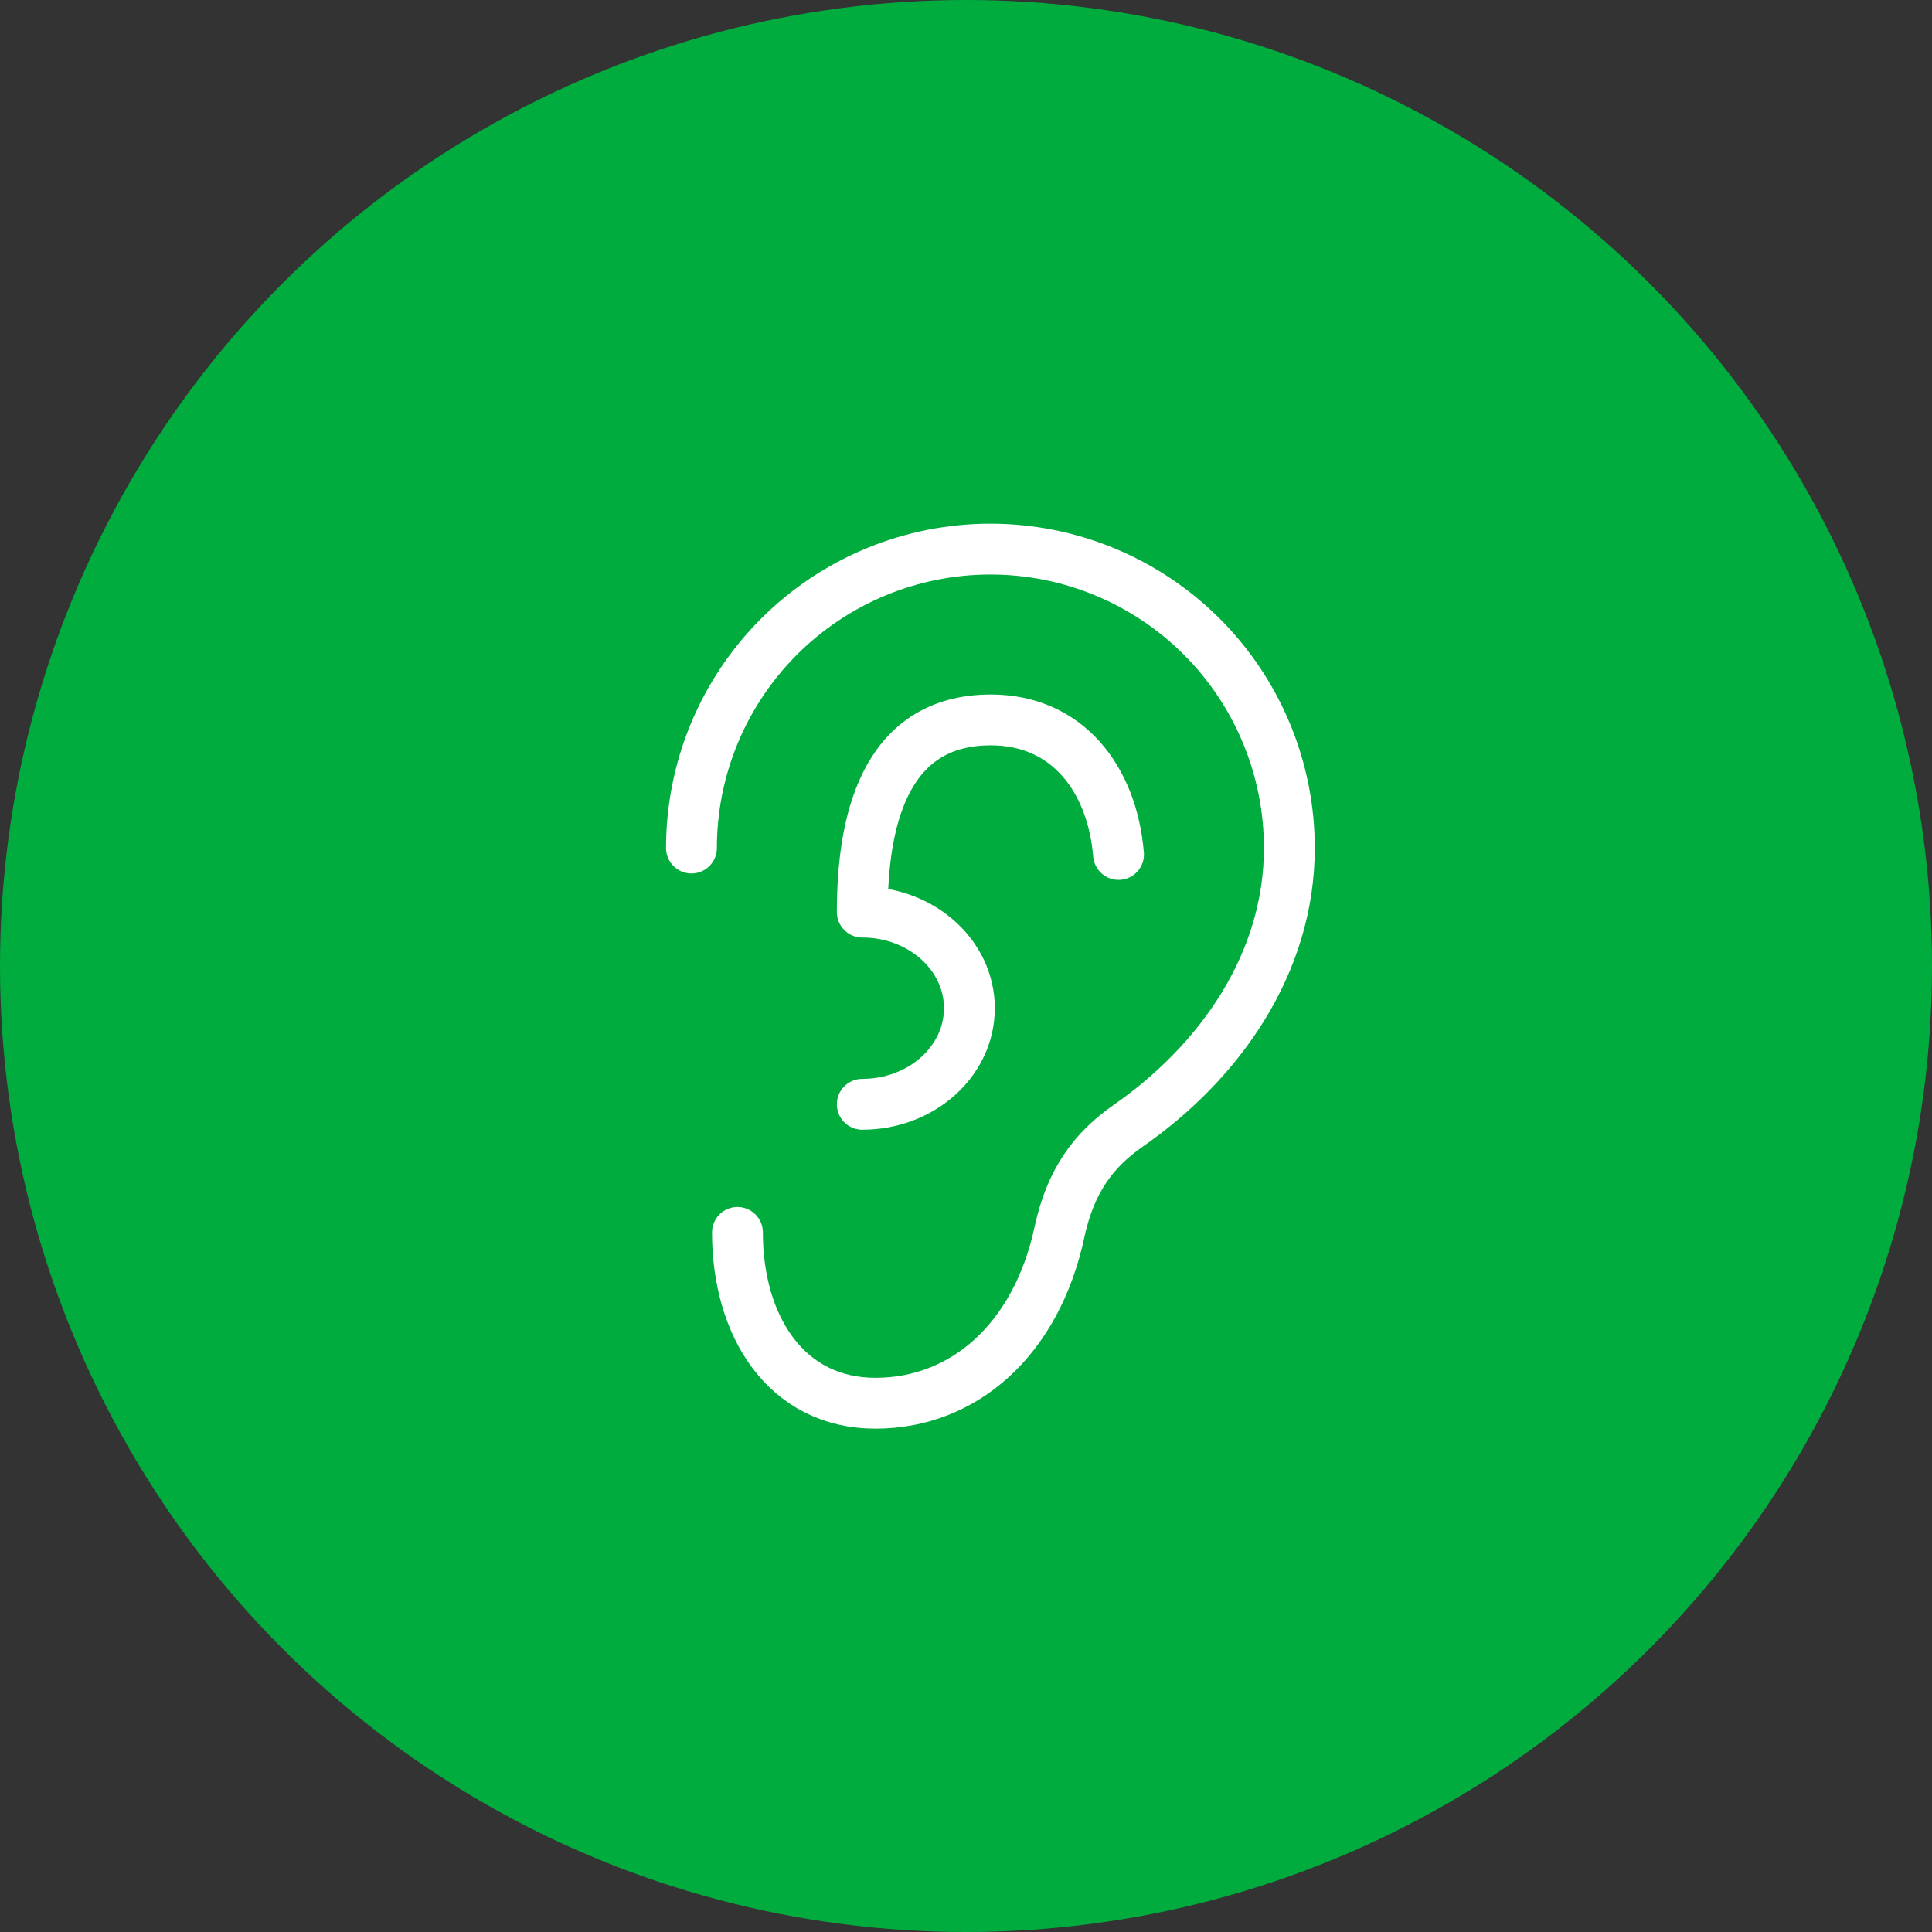
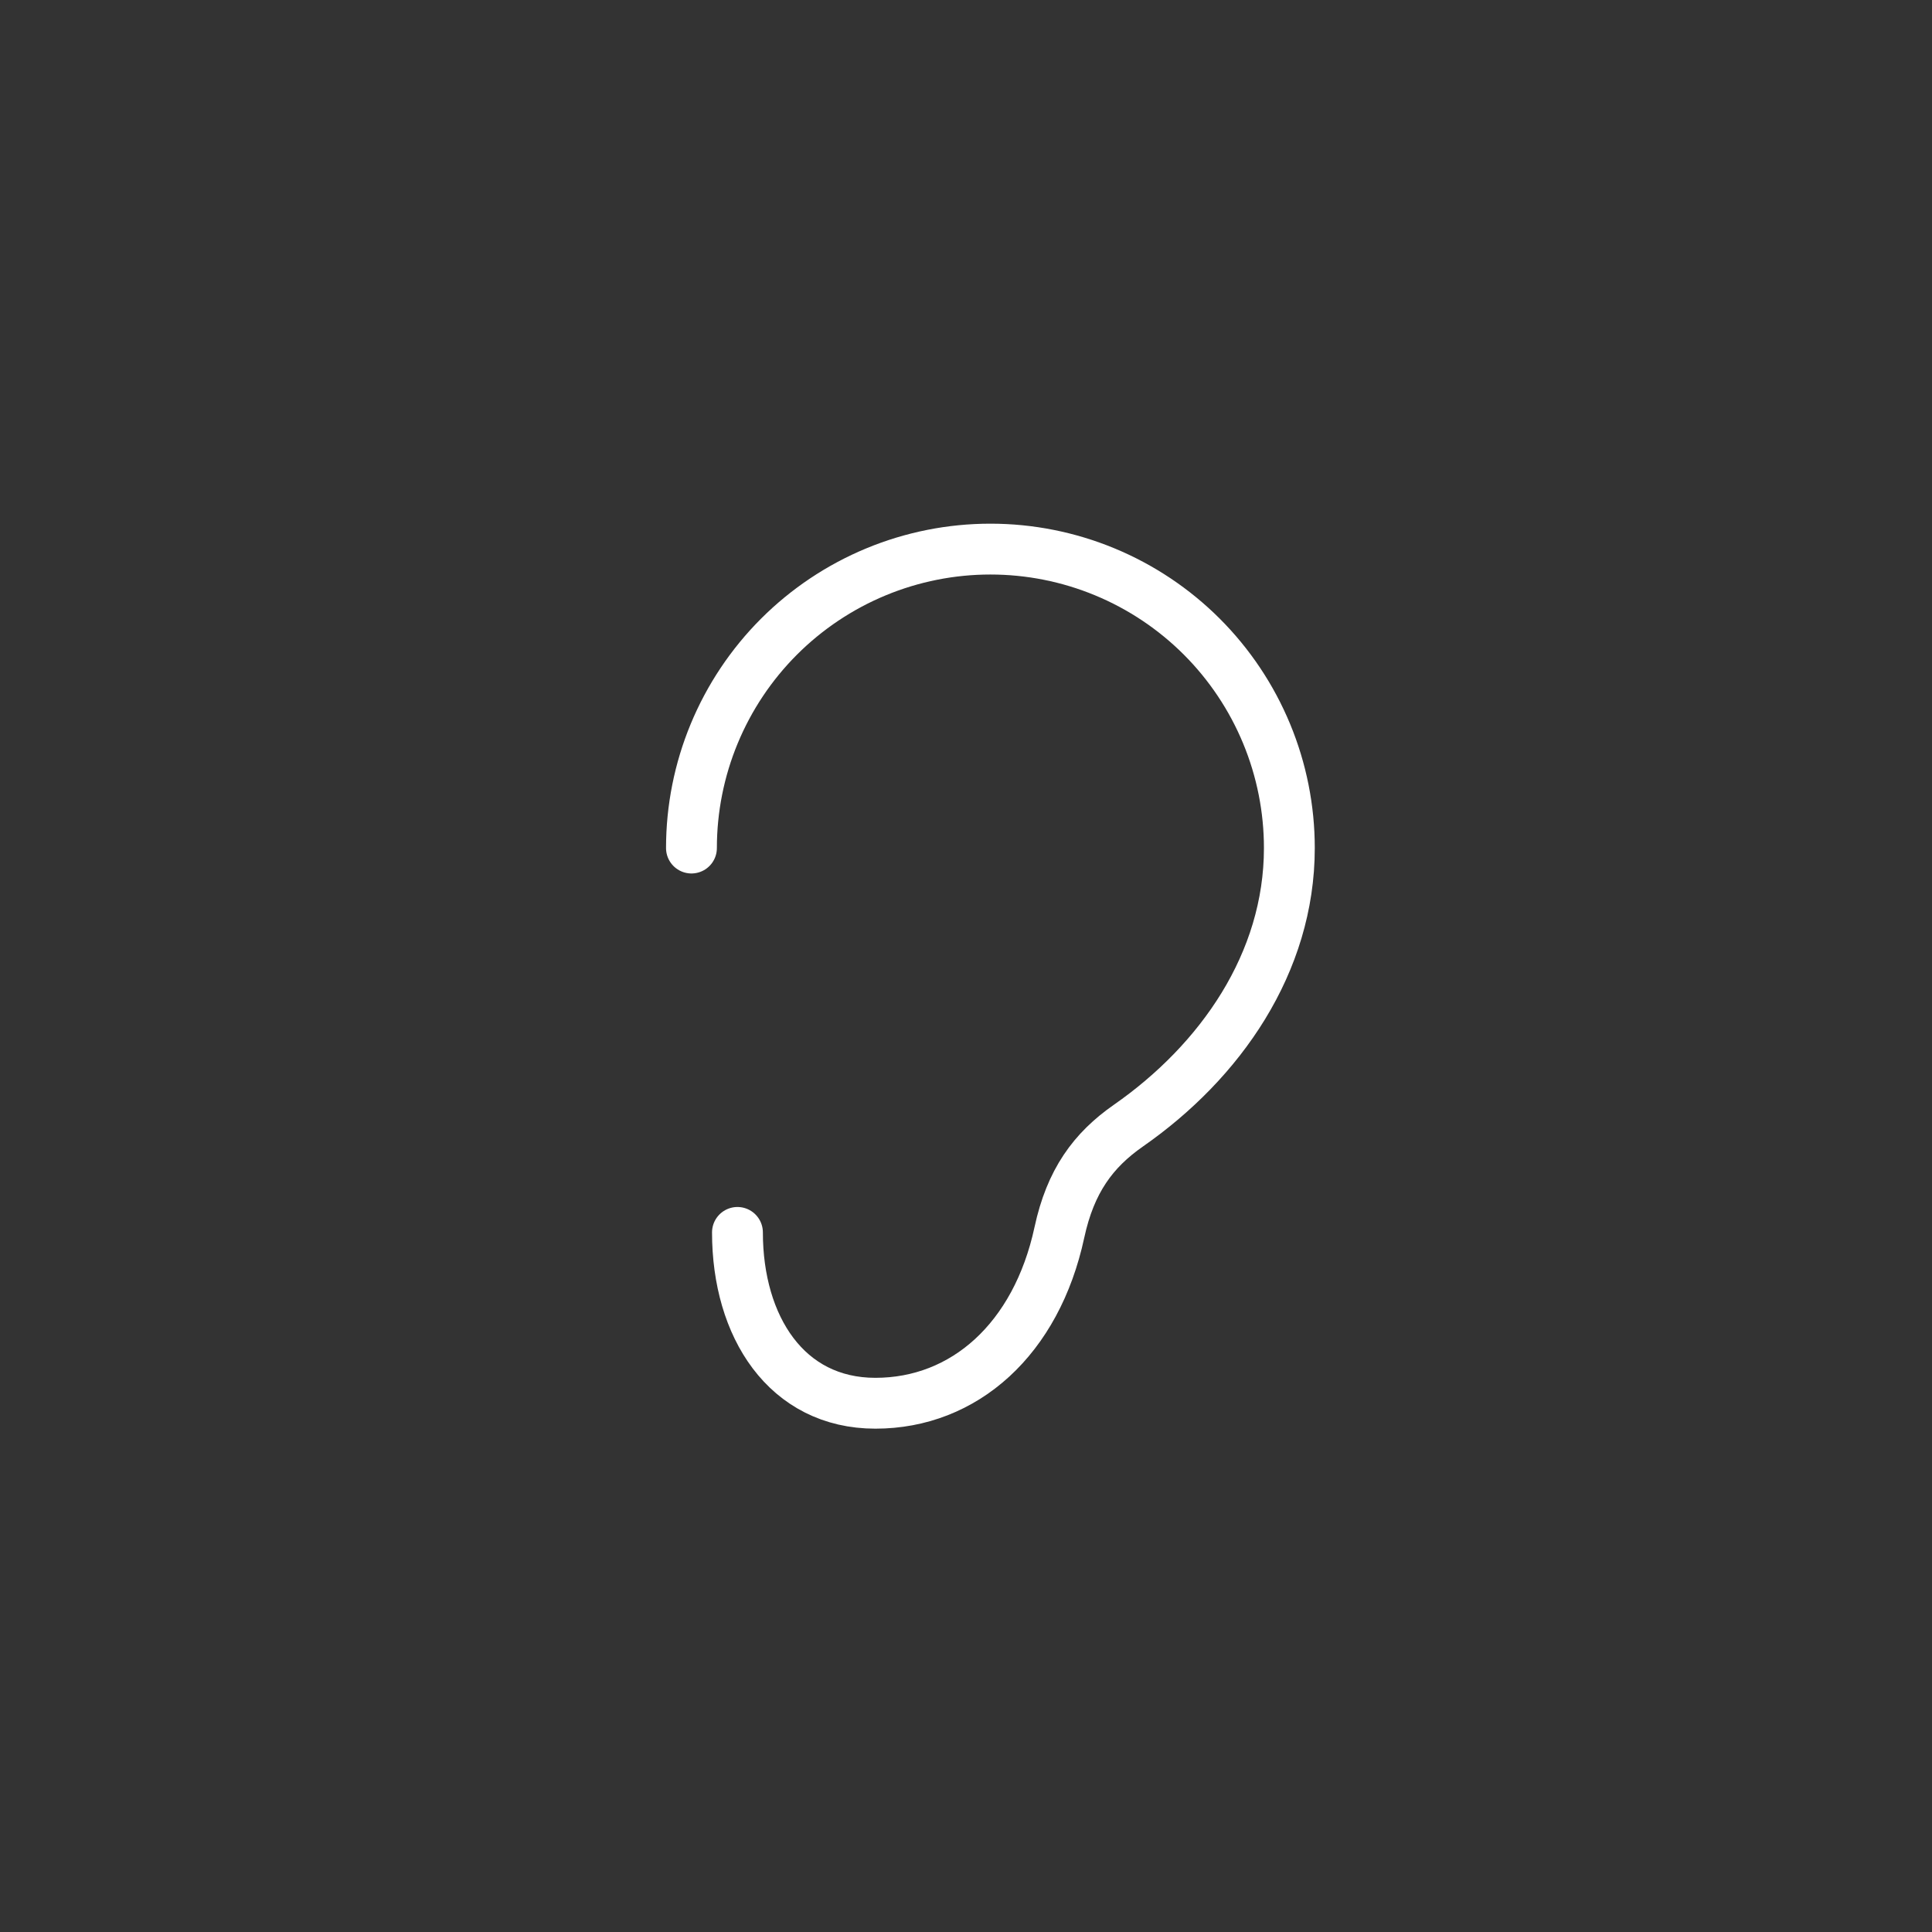
<svg xmlns="http://www.w3.org/2000/svg" width="95" height="95" viewBox="0 0 95 95" fill="none">
  <rect x="0" y="0" width="95" height="95" fill="#333333" stroke="none" />
-   <circle cx="47.5" cy="47.5" r="47.5" fill="#00AC3E" />
  <path d="M36.262 60.6C36.262 65.241 38.675 69 43.045 69C47.415 69 50.962 65.85 52.092 60.6C52.635 58.082 53.746 56.562 55.485 55.35C60.008 52.2 63.4 47.353 63.4 41.7C63.4 39.77 63.02 37.858 62.281 36.075C61.542 34.291 60.459 32.671 59.094 31.305C57.729 29.941 56.109 28.858 54.325 28.119C52.542 27.38 50.63 27 48.7 27C46.77 27 44.858 27.38 43.075 28.119C41.291 28.858 39.671 29.941 38.306 31.305C36.941 32.671 35.858 34.291 35.119 36.075C34.38 37.858 34 39.77 34 41.7" stroke="white" stroke-width="2.5" stroke-linecap="round" stroke-linejoin="round" />
-   <path d="M42.4 54.3C45.309 54.3 47.667 52.185 47.667 49.575C47.667 46.965 45.309 44.85 42.4 44.85C42.4 40.614 43.375 35.4 48.721 35.4C52.48 35.4 54.685 38.285 55 42.015" stroke="white" stroke-width="2.5" stroke-linecap="round" stroke-linejoin="round" />
</svg>